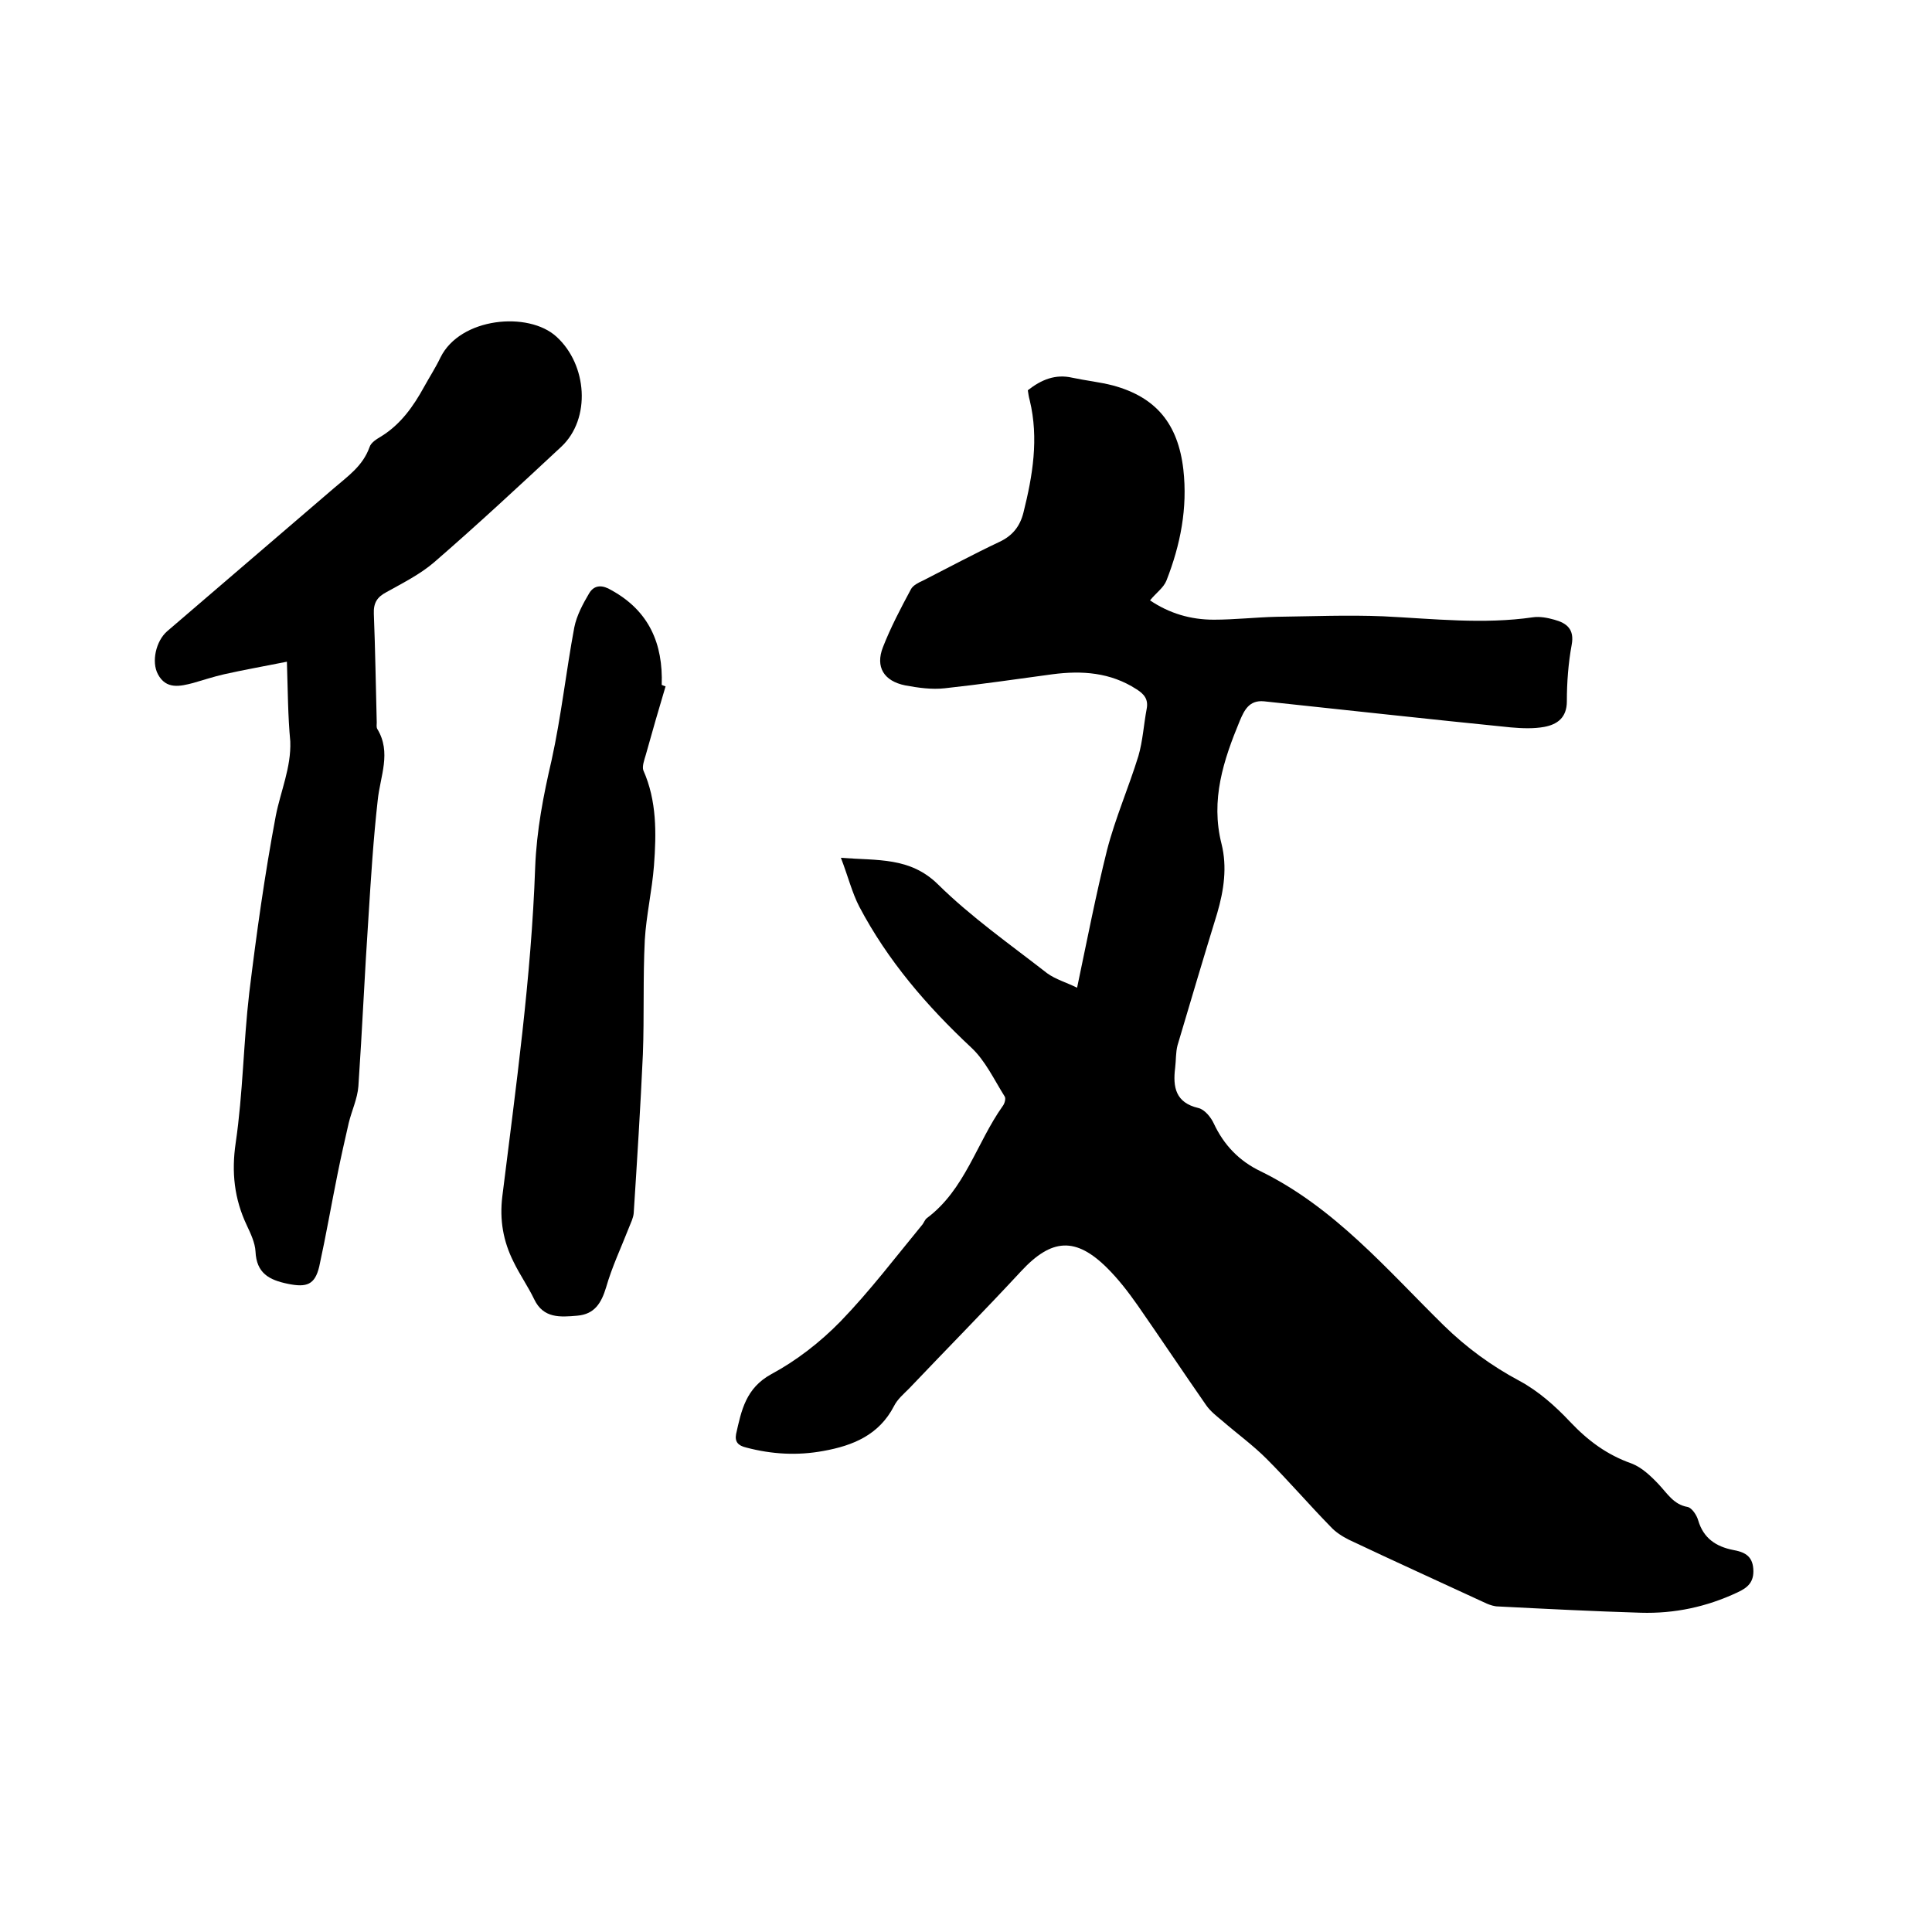
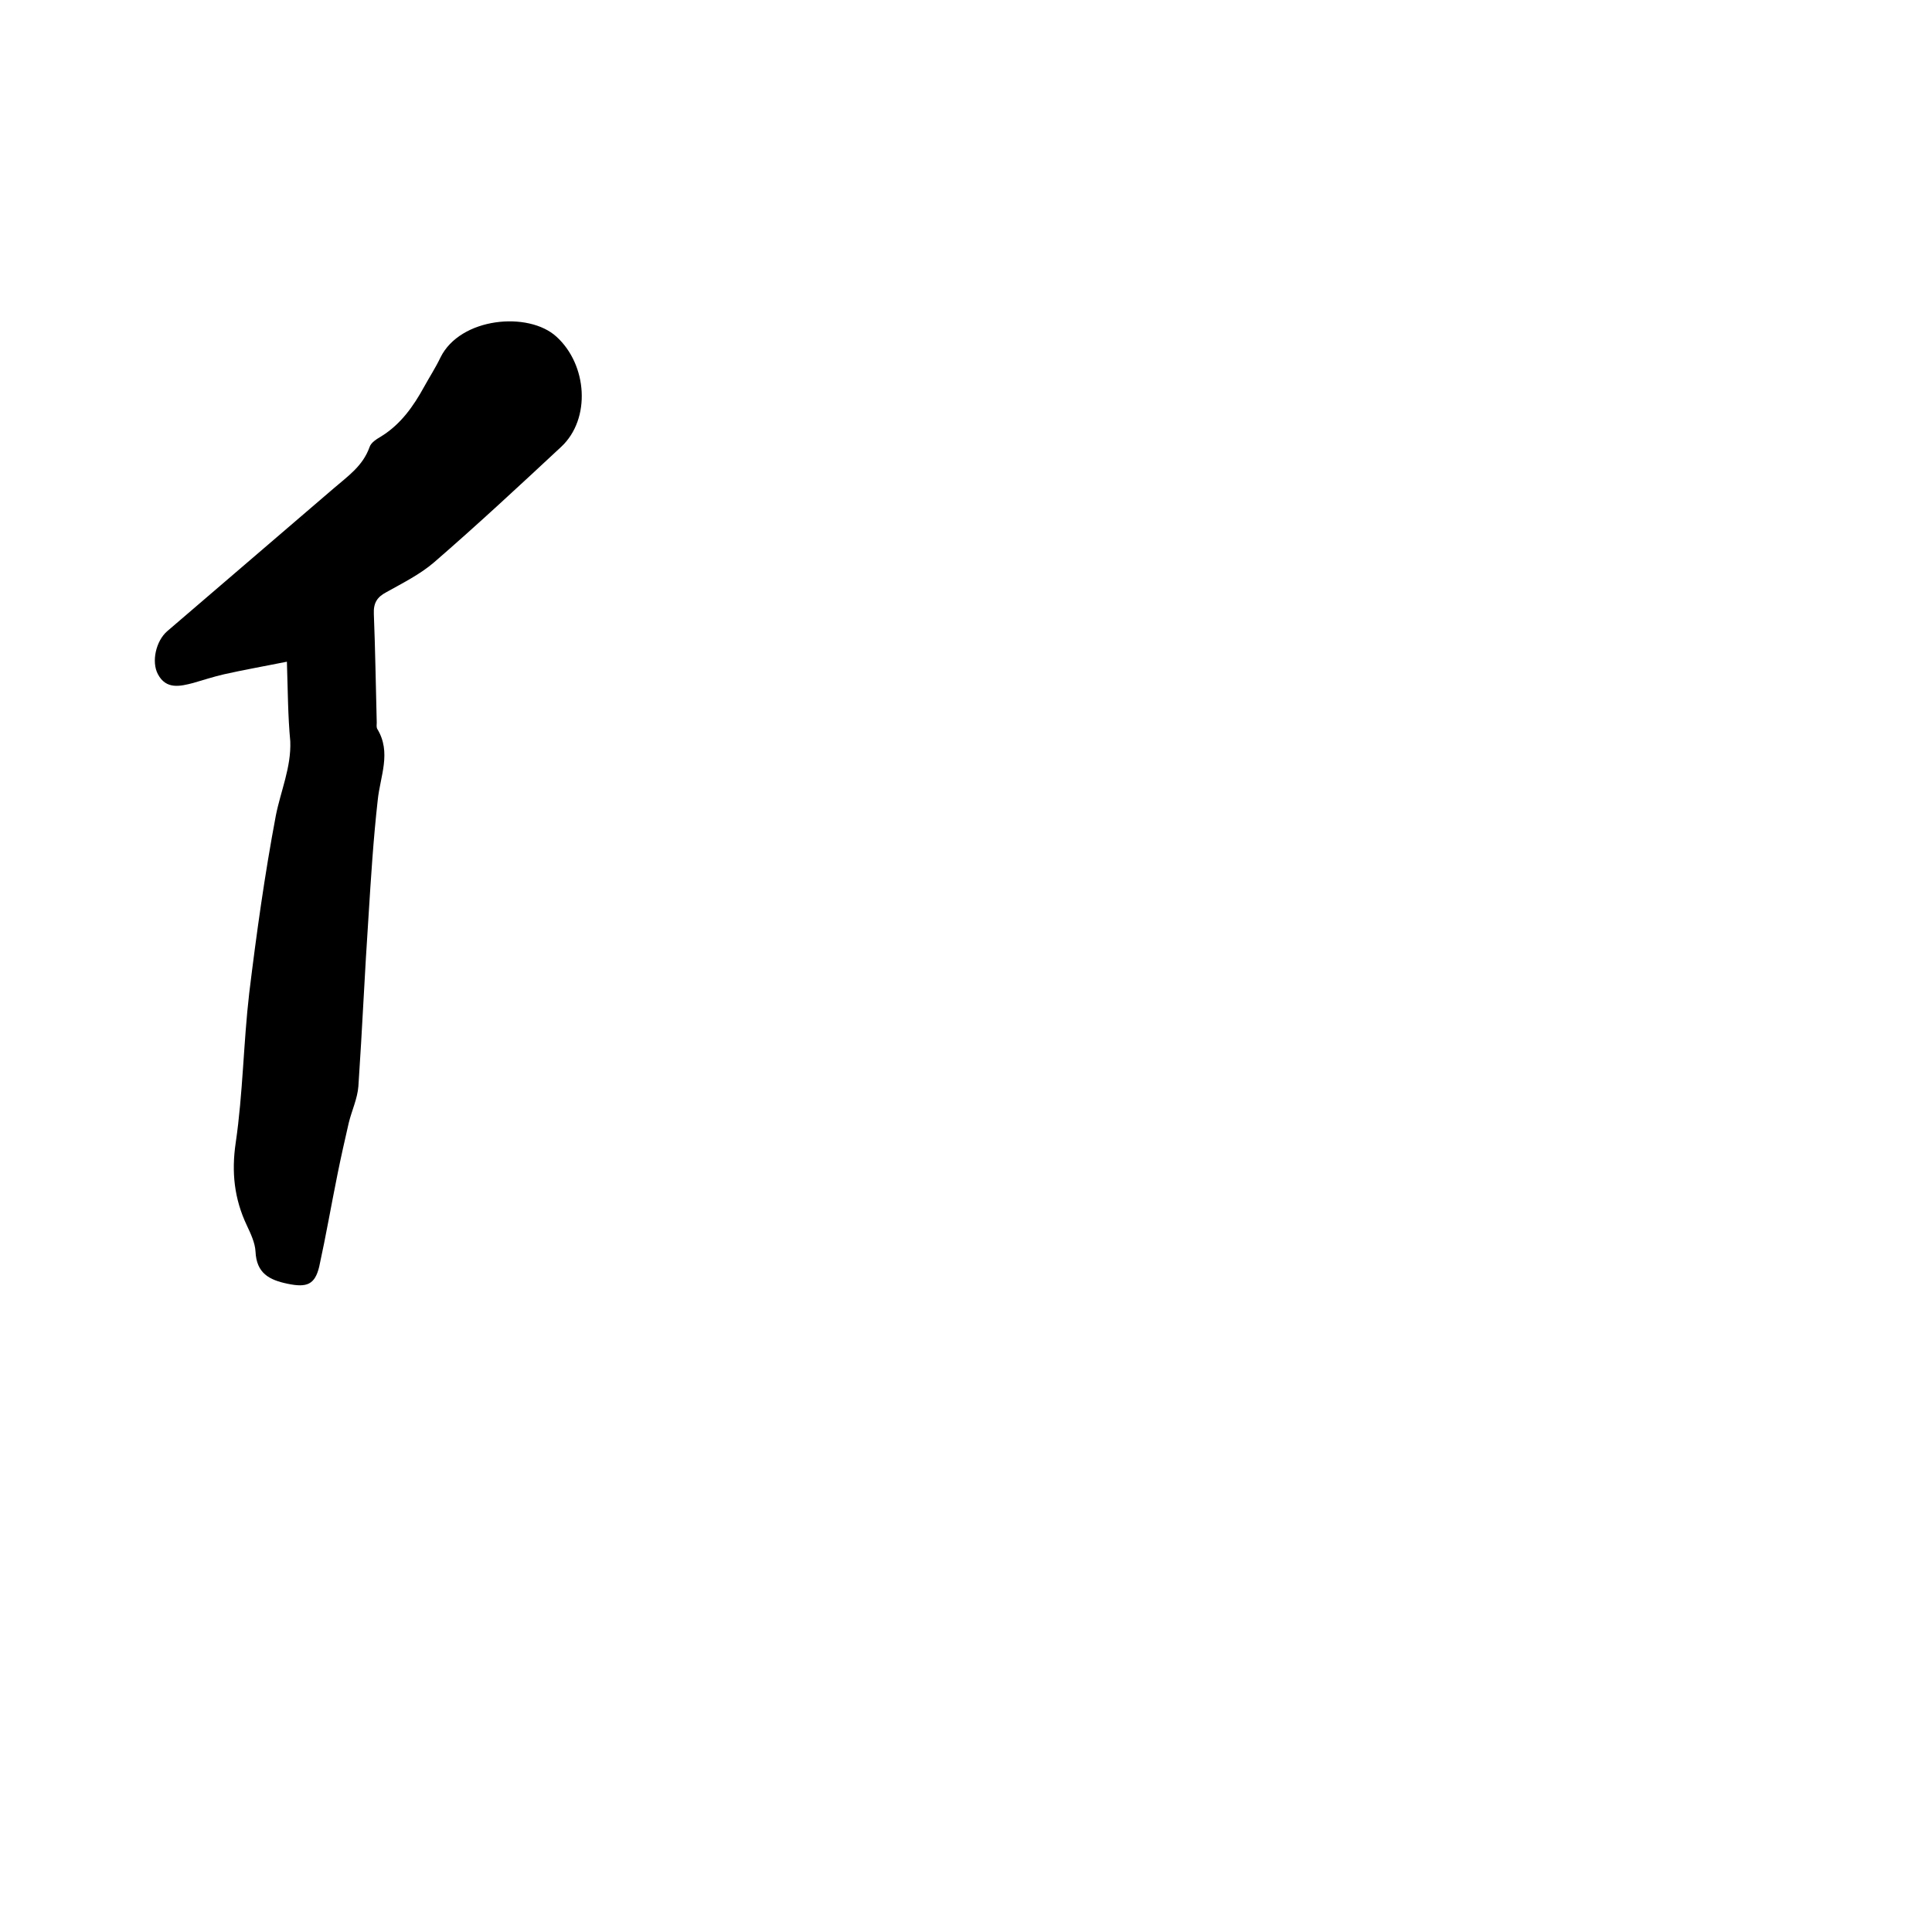
<svg xmlns="http://www.w3.org/2000/svg" enable-background="new 0 0 400 400" viewBox="0 0 400 400">
-   <path d="m223 204.5c2.1-10 3.9-19.3 6.2-28.5 1.7-6.6 4.5-13 6.5-19.5.9-3.1 1.1-6.5 1.7-9.7.4-2-.5-3.1-2.1-4.1-5.4-3.5-11.3-3.9-17.4-3.1-7.4 1-14.9 2.1-22.3 2.9-2.7.3-5.5-.1-8.2-.6-4.4-.9-6.2-3.8-4.6-7.9s3.7-8.1 5.8-12c.4-.8 1.6-1.4 2.5-1.8 5.3-2.7 10.5-5.5 15.8-8 2.8-1.3 4.3-3.3 5-6.1 1.9-7.6 3.2-15.3 1.3-23.2-.2-.7-.3-1.4-.4-2.1 2.8-2.2 5.7-3.4 9.2-2.6 2.8.6 5.7.9 8.4 1.6 8.9 2.4 13.5 7.9 14.6 17.4.9 8-.6 15.6-3.5 23-.6 1.5-2.1 2.5-3.4 4.1 4 2.7 8.4 4 13.2 4 4.3 0 8.7-.5 13-.6 7.4-.1 14.8-.4 22.1-.1 10.3.5 20.7 1.7 31 .2 1.4-.2 3 .1 4.4.5 2.6.7 4.2 2 3.6 5.2-.7 3.8-1 7.8-1 11.7 0 3.4-2 4.8-4.7 5.3-2.2.4-4.6.3-6.9.1-17-1.7-34.1-3.6-51.1-5.4-3.1-.3-4.1 1.9-5 4-3.4 8.2-6.1 16.4-3.8 25.5 1.2 4.8.5 9.6-.9 14.4-2.8 9.1-5.5 18.2-8.2 27.3-.4 1.5-.3 3.1-.5 4.7-.5 4 .1 7.2 4.8 8.3 1.3.3 2.6 1.9 3.2 3.2 2.1 4.5 5.3 7.8 9.7 9.9 15.3 7.5 26.1 20.3 37.9 31.9 4.7 4.6 9.9 8.4 15.7 11.5 3.9 2.1 7.4 5.2 10.5 8.5 3.7 3.9 7.6 6.8 12.7 8.6 2.1.8 4 2.6 5.6 4.3 1.8 1.9 3.1 4.2 6 4.7.9.2 1.9 1.7 2.2 2.8 1.1 3.7 3.7 5.4 7.2 6.1 2.2.4 4 1.1 4.2 3.9.2 2.7-1.1 3.9-3.3 4.9-6.4 3-13 4.4-20 4.2-9.8-.3-19.7-.8-29.5-1.3-.8 0-1.7-.3-2.4-.6-9.5-4.4-19-8.7-28.5-13.2-1.4-.7-2.8-1.6-3.8-2.7-4.5-4.6-8.7-9.5-13.3-14.1-2.8-2.8-6.1-5.2-9.1-7.8-1.2-1-2.5-2-3.4-3.3-4.8-6.9-9.4-13.8-14.2-20.7-1.9-2.7-3.9-5.3-6.2-7.6-6.6-6.6-11.6-6.2-17.9.6-7.6 8.2-15.5 16.2-23.2 24.3-1.1 1.1-2.4 2.2-3.1 3.6-3.1 6-8.5 8.2-14.6 9.3-5.4 1-10.7.7-16-.7-1.7-.4-2.4-1.2-2.1-2.8 1.1-4.9 2-9.5 7.3-12.4 5.2-2.8 10.1-6.6 14.3-10.9 6.1-6.3 11.4-13.3 17-20.1.3-.4.5-1 .9-1.3 7.9-5.9 10.3-15.6 15.7-23.2.4-.5.7-1.6.4-2-2.2-3.5-4-7.4-6.9-10.1-9.2-8.6-17.3-18-23.2-29.2-1.5-2.9-2.3-6.2-3.8-10.1 7.6.6 14.3-.2 20.1 5.5 6.9 6.8 14.9 12.4 22.6 18.4 1.8 1.3 4 1.9 6.2 3z" />
  <path d="m59.4 137c-5 1-9 1.7-13 2.6-2.2.5-4.3 1.2-6.4 1.8-2.7.7-5.6 1.4-7.3-1.8-1.4-2.6-.4-6.9 1.9-8.9 11.5-9.9 23-19.7 34.5-29.6 2.9-2.5 6-4.6 7.4-8.5.3-1 1.5-1.7 2.5-2.3 4-2.5 6.6-6.2 8.8-10.2 1.1-2 2.4-4 3.4-6.1 4.1-8.3 18.2-9.6 24-4.3 6.4 5.8 7.2 17 1 22.8-8.7 8.1-17.3 16.1-26.3 23.9-2.9 2.5-6.5 4.3-9.9 6.2-1.9 1-2.7 2.2-2.6 4.5.3 7.5.4 15 .6 22.5 0 .4-.1.9.1 1.3 3 4.9.6 9.8.1 14.8-.9 8-1.4 16-1.9 24-.8 11.7-1.3 23.5-2.1 35.2-.2 2.6-1.4 5.1-2 7.6-.8 3.5-1.6 7-2.3 10.5-1.3 6.4-2.4 12.8-3.8 19.2-.9 3.8-2.6 4.4-6.5 3.6s-6.5-2.2-6.7-6.7c-.1-1.8-1-3.7-1.8-5.4-2.6-5.5-3.2-11-2.3-17.1 1.5-10.2 1.6-20.7 2.8-31 1.5-12.3 3.2-24.5 5.5-36.7 1-5.1 3.2-10 3-15.4-.5-5.3-.5-10.4-.7-16.5z" />
-   <path d="m137.8 142.1c-1.4 4.7-2.8 9.5-4.1 14.2-.3 1-.8 2.4-.5 3.2 2.8 6.3 2.7 13 2.2 19.7-.4 5.2-1.6 10.3-1.9 15.4-.4 7.9-.1 15.8-.4 23.7-.5 11-1.2 22-1.9 32.9-.1 1-.6 2-1 3-1.6 4.1-3.5 8.1-4.7 12.3-1 3.3-2.4 5.6-6 5.9-3.5.3-7 .6-8.9-3.4-1.3-2.7-3-5.1-4.3-7.8-2.1-4.2-2.9-8.6-2.3-13.5 2.8-22.6 6-45.3 6.8-68.1.3-7.7 1.7-14.9 3.4-22.2 2-9.1 3-18.4 4.7-27.5.5-2.5 1.8-4.9 3.1-7.1 1.1-1.8 2.8-1.7 4.6-.6 7.8 4.3 10.7 11.1 10.4 19.6.2.1.5.2.8.3z" />
</svg>